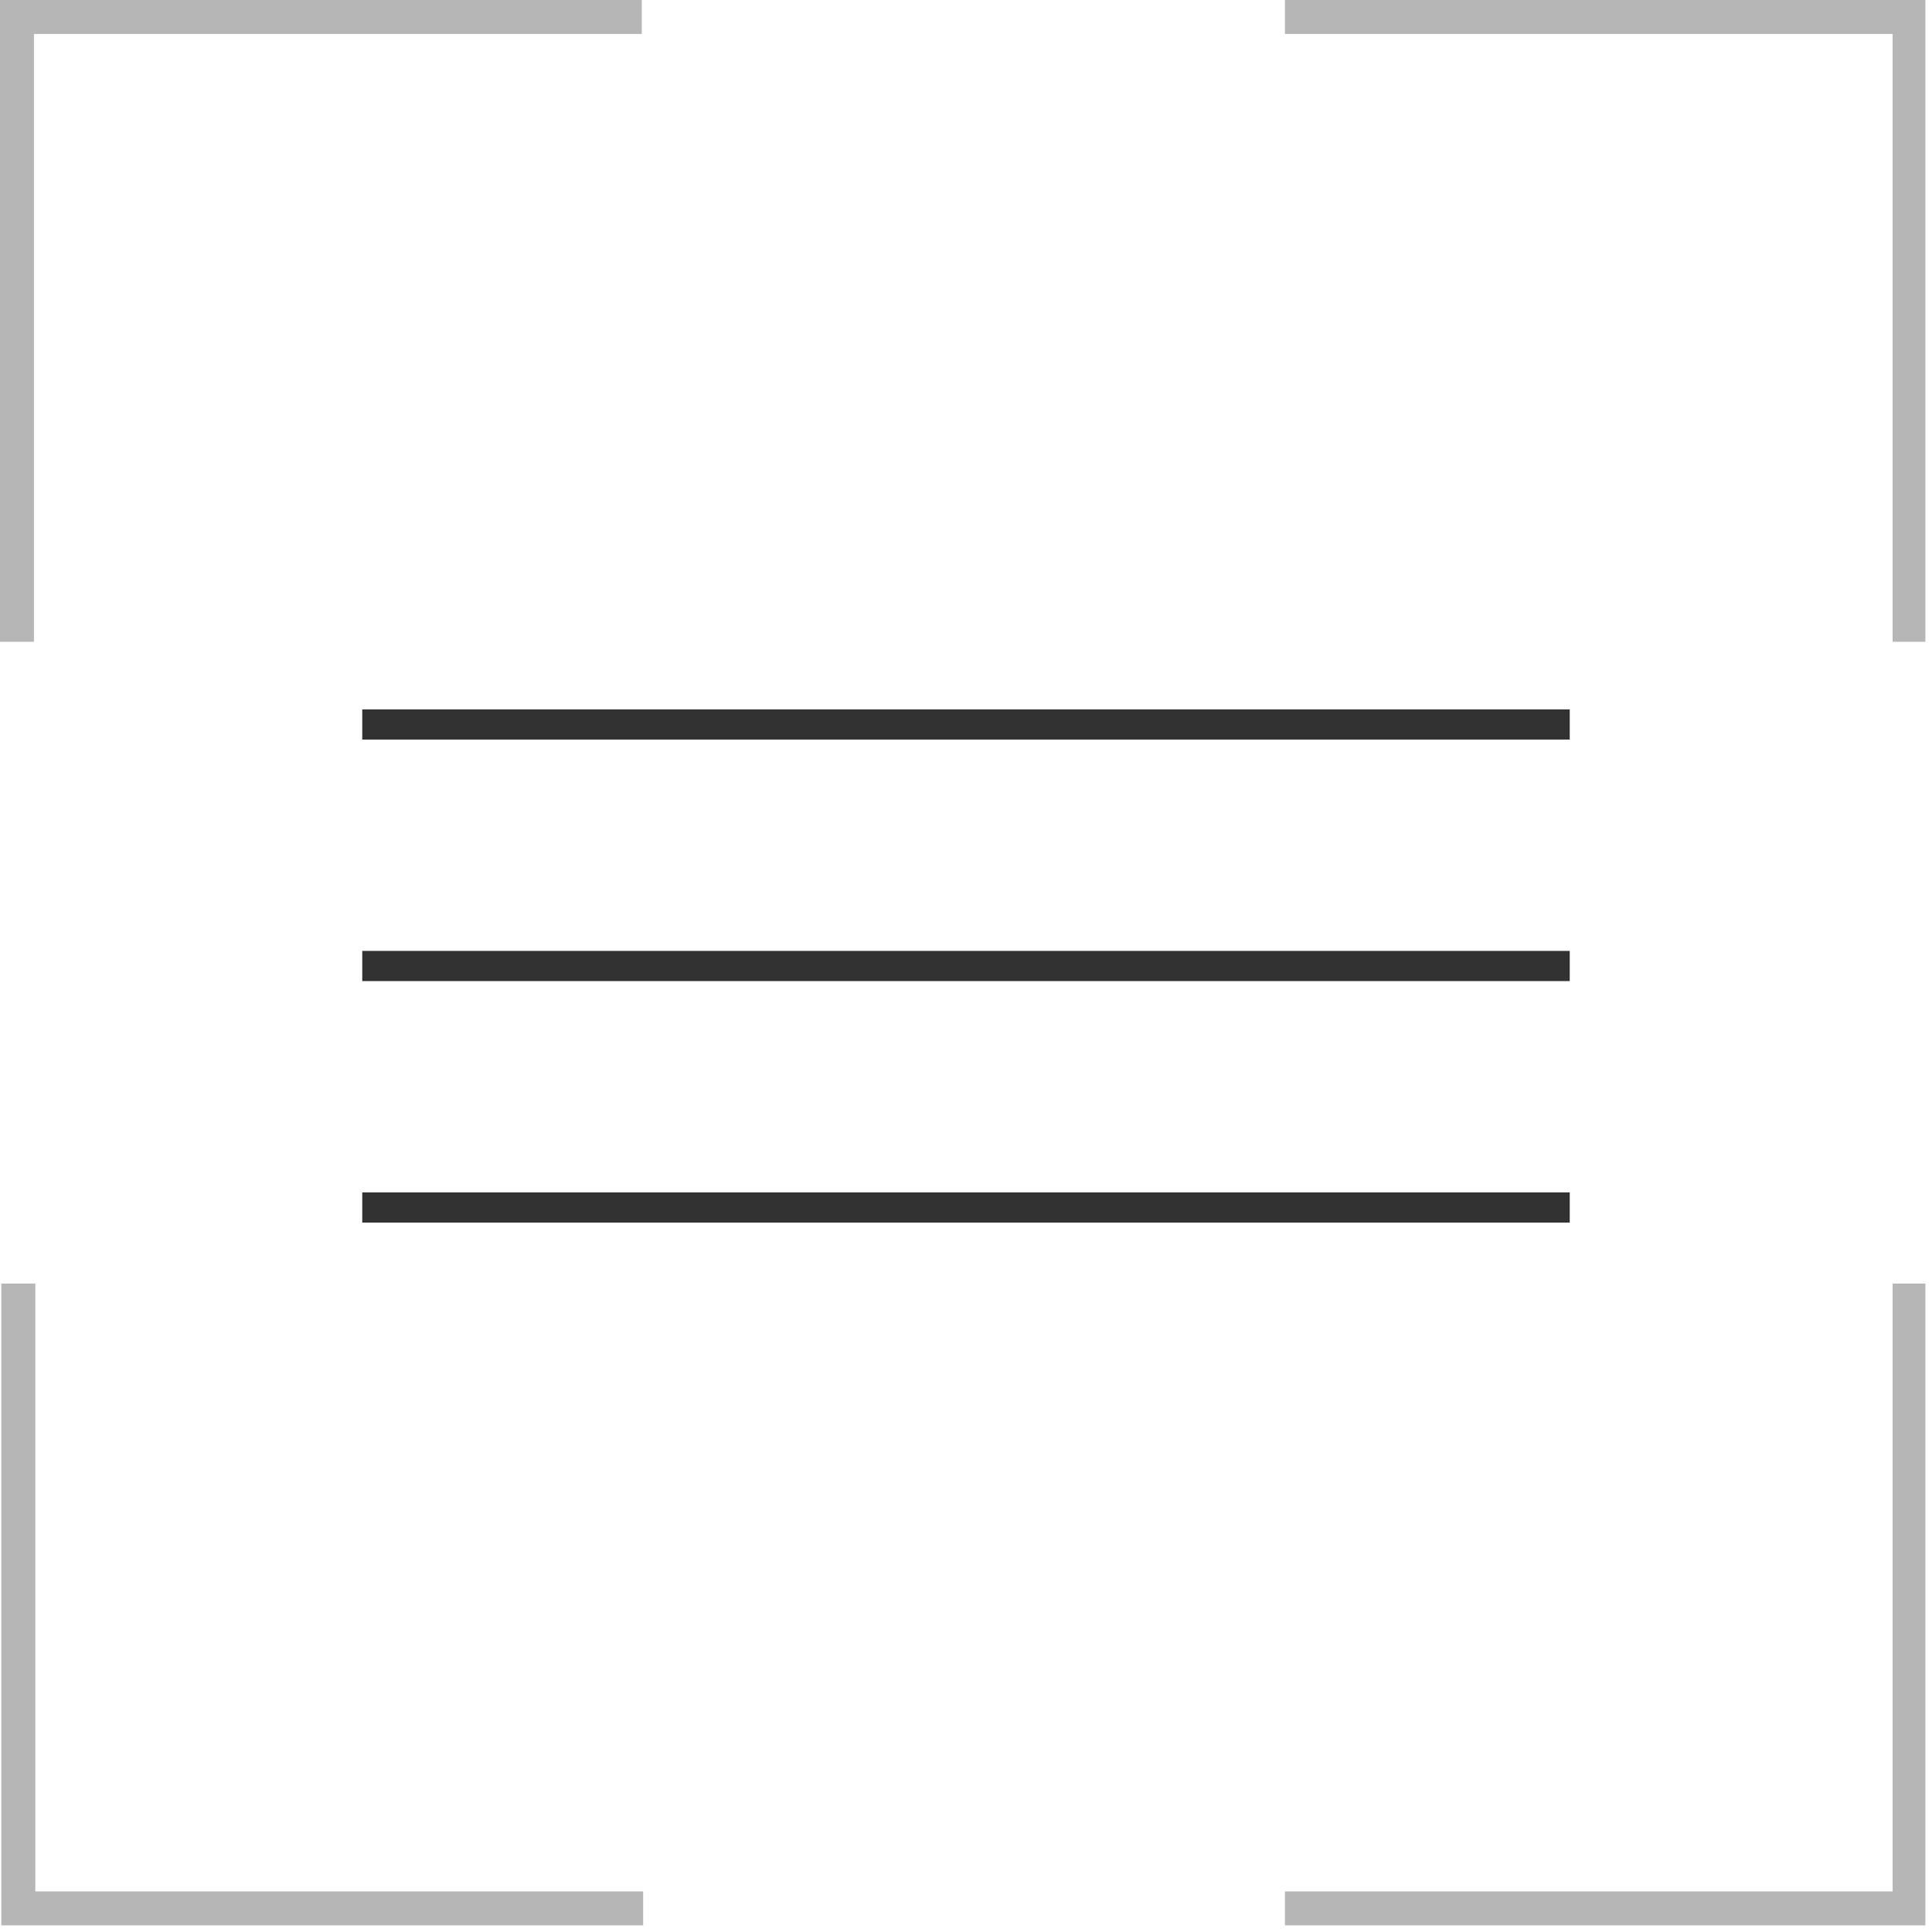
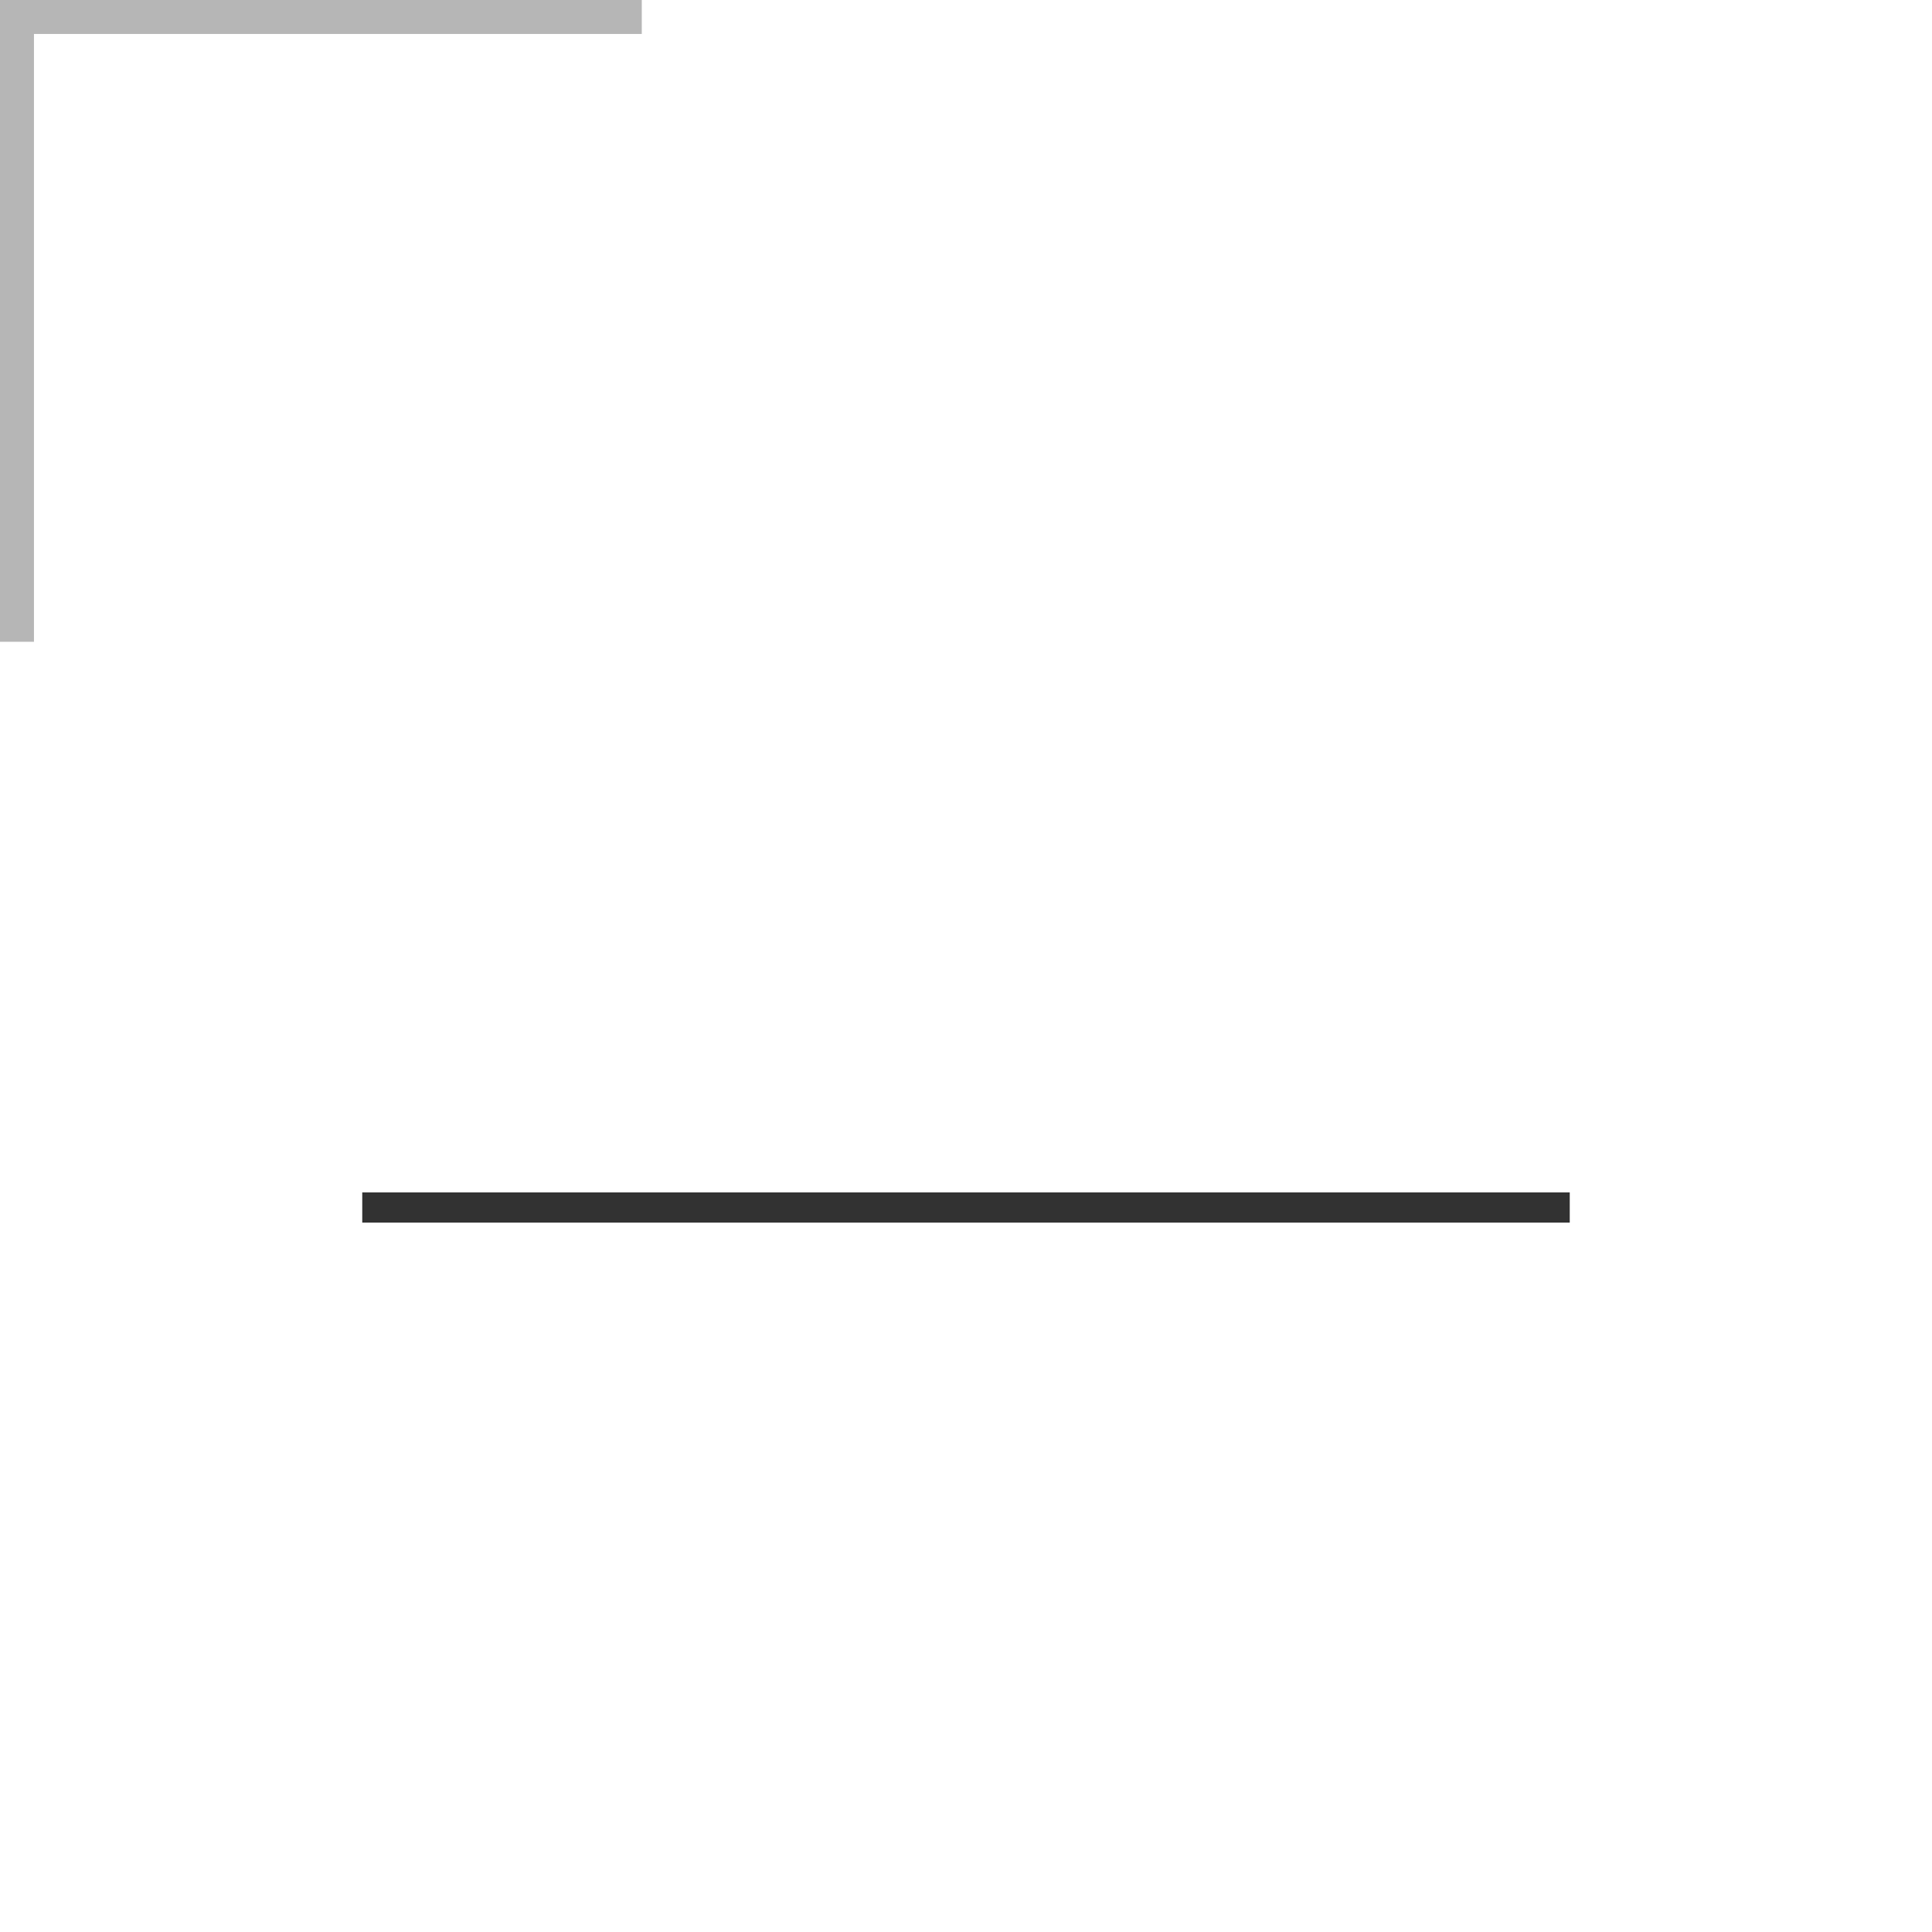
<svg xmlns="http://www.w3.org/2000/svg" width="128" height="128" viewBox="0 0 128 128" fill="none">
  <g clip-path="url(#clip0_1248_43)">
-     <path d="M0.09 85.04V127.56H42.61V125.31H2.34V85.04H0.09Z" fill="#B6B6B6" />
    <path d="M0 0V42.52H2.25V2.25H42.52V0H0Z" fill="#B6B6B6" />
-     <path d="M125.391 85.04V125.31H85.131V127.56H127.561V85.04H125.391Z" fill="#B6B6B6" />
-     <path d="M85.131 0V2.25H125.391V42.52H127.561V0H85.131Z" fill="#B6B6B6" />
-     <path d="M104 47H24V49H104V47Z" fill="#323232" />
-     <path d="M104 63H24V65H104V63Z" fill="#323232" />
+     <path d="M104 63V65H104V63Z" fill="#323232" />
    <path d="M104 79H24V81H104V79Z" fill="#323232" />
  </g>
  <defs>
    <clipPath id="clip0_1248_43">
      <rect width="128" height="128" fill="white" />
    </clipPath>
  </defs>
</svg>